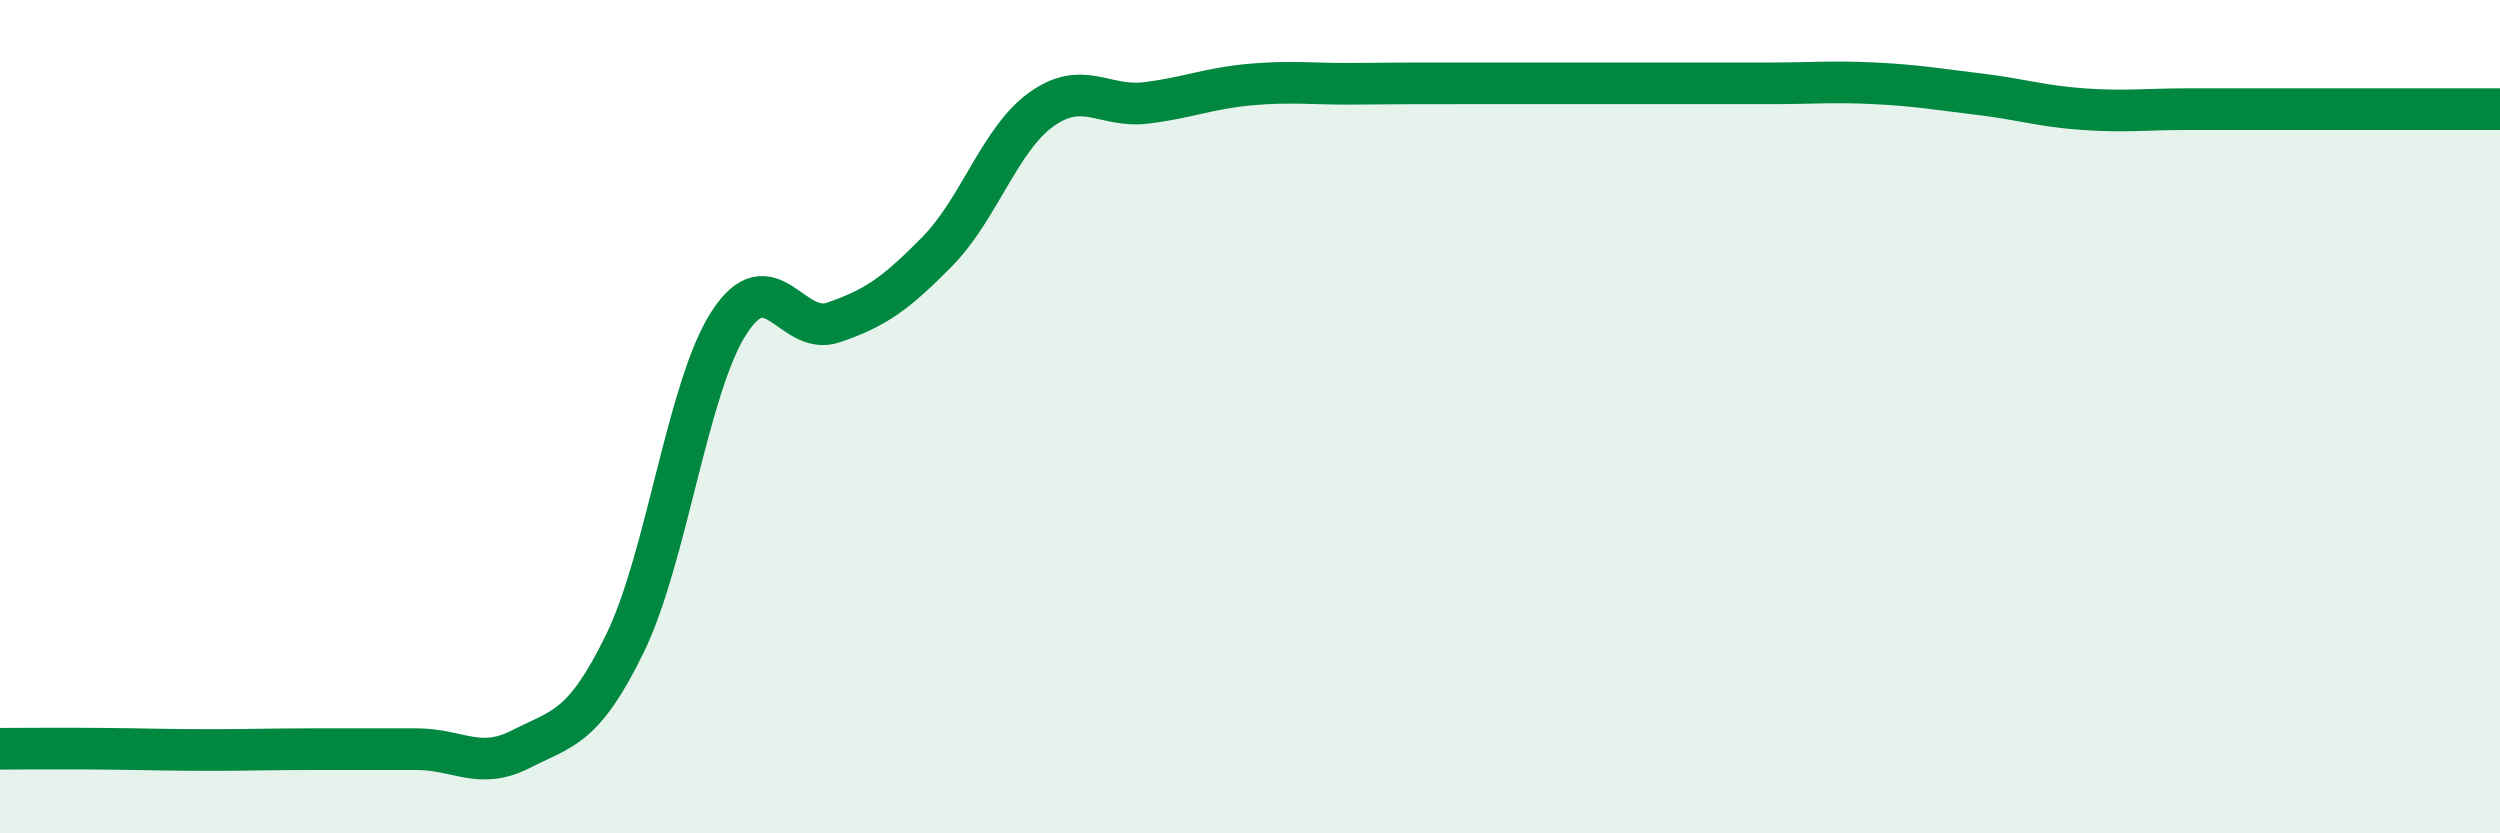
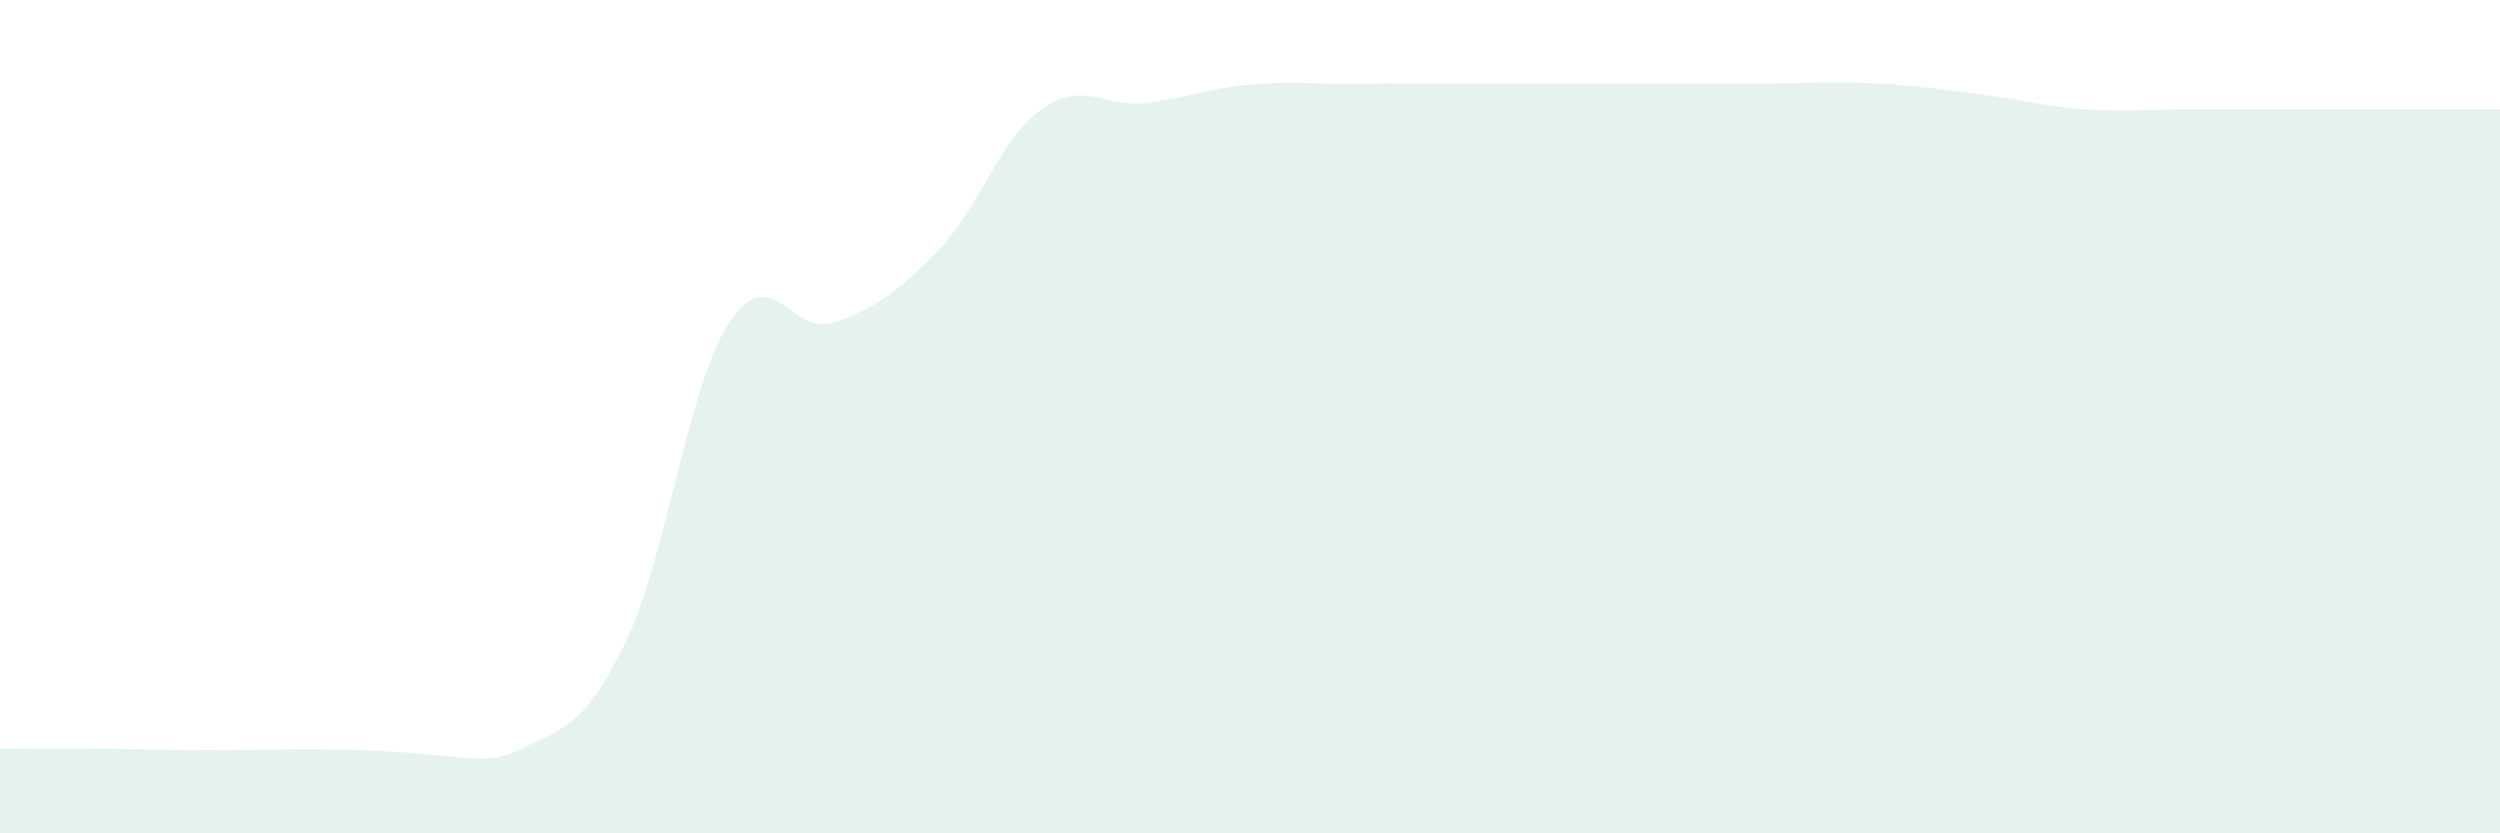
<svg xmlns="http://www.w3.org/2000/svg" width="60" height="20" viewBox="0 0 60 20">
-   <path d="M 0,17.97 C 0.5,17.97 1.5,17.96 2.5,17.97 C 3.5,17.98 4,18 5,18 C 6,18 6.5,17.98 7.5,17.98 C 8.5,17.98 9,17.98 10,17.98 C 11,17.98 11.5,18.49 12.5,17.98 C 13.5,17.47 14,17.49 15,15.44 C 16,13.39 16.5,9.28 17.5,7.74 C 18.5,6.2 19,8.08 20,7.74 C 21,7.4 21.5,7.05 22.5,6.03 C 23.5,5.01 24,3.33 25,2.62 C 26,1.91 26.5,2.59 27.5,2.47 C 28.5,2.35 29,2.12 30,2.03 C 31,1.94 31.5,2.02 32.5,2.01 C 33.5,2 34,2 35,2 C 36,2 36.5,2 37.5,2 C 38.5,2 39,2 40,2 C 41,2 41.5,2 42.5,2 C 43.5,2 44,1.95 45,2 C 46,2.05 46.5,2.14 47.5,2.26 C 48.5,2.38 49,2.55 50,2.62 C 51,2.69 51.5,2.62 52.5,2.62 C 53.5,2.62 53.5,2.62 55,2.62 C 56.5,2.62 59,2.62 60,2.62L60 20L0 20Z" fill="#008740" opacity="0.1" stroke-linecap="round" stroke-linejoin="round" />
-   <path d="M 0,17.97 C 0.5,17.97 1.5,17.96 2.5,17.97 C 3.5,17.98 4,18 5,18 C 6,18 6.5,17.98 7.5,17.98 C 8.5,17.98 9,17.98 10,17.98 C 11,17.98 11.5,18.49 12.5,17.98 C 13.5,17.47 14,17.49 15,15.44 C 16,13.39 16.5,9.28 17.5,7.74 C 18.5,6.2 19,8.08 20,7.74 C 21,7.4 21.5,7.05 22.5,6.03 C 23.5,5.01 24,3.33 25,2.62 C 26,1.91 26.5,2.59 27.5,2.47 C 28.5,2.35 29,2.12 30,2.03 C 31,1.94 31.5,2.02 32.5,2.01 C 33.5,2 34,2 35,2 C 36,2 36.5,2 37.5,2 C 38.5,2 39,2 40,2 C 41,2 41.5,2 42.5,2 C 43.5,2 44,1.95 45,2 C 46,2.05 46.5,2.14 47.5,2.26 C 48.5,2.38 49,2.55 50,2.62 C 51,2.69 51.5,2.62 52.5,2.62 C 53.5,2.62 53.5,2.62 55,2.62 C 56.5,2.62 59,2.62 60,2.62" stroke="#008740" stroke-width="1" fill="none" stroke-linecap="round" stroke-linejoin="round" />
+   <path d="M 0,17.97 C 0.5,17.97 1.5,17.96 2.5,17.97 C 3.5,17.98 4,18 5,18 C 6,18 6.5,17.98 7.5,17.98 C 11,17.98 11.5,18.49 12.5,17.98 C 13.5,17.47 14,17.49 15,15.44 C 16,13.39 16.5,9.28 17.5,7.74 C 18.5,6.2 19,8.08 20,7.74 C 21,7.4 21.5,7.05 22.5,6.03 C 23.5,5.01 24,3.33 25,2.62 C 26,1.91 26.5,2.59 27.5,2.47 C 28.5,2.35 29,2.12 30,2.03 C 31,1.94 31.5,2.02 32.5,2.01 C 33.5,2 34,2 35,2 C 36,2 36.5,2 37.5,2 C 38.5,2 39,2 40,2 C 41,2 41.5,2 42.5,2 C 43.5,2 44,1.95 45,2 C 46,2.05 46.5,2.14 47.5,2.26 C 48.5,2.38 49,2.55 50,2.62 C 51,2.69 51.5,2.62 52.5,2.62 C 53.5,2.62 53.5,2.62 55,2.62 C 56.5,2.62 59,2.62 60,2.62L60 20L0 20Z" fill="#008740" opacity="0.1" stroke-linecap="round" stroke-linejoin="round" />
</svg>